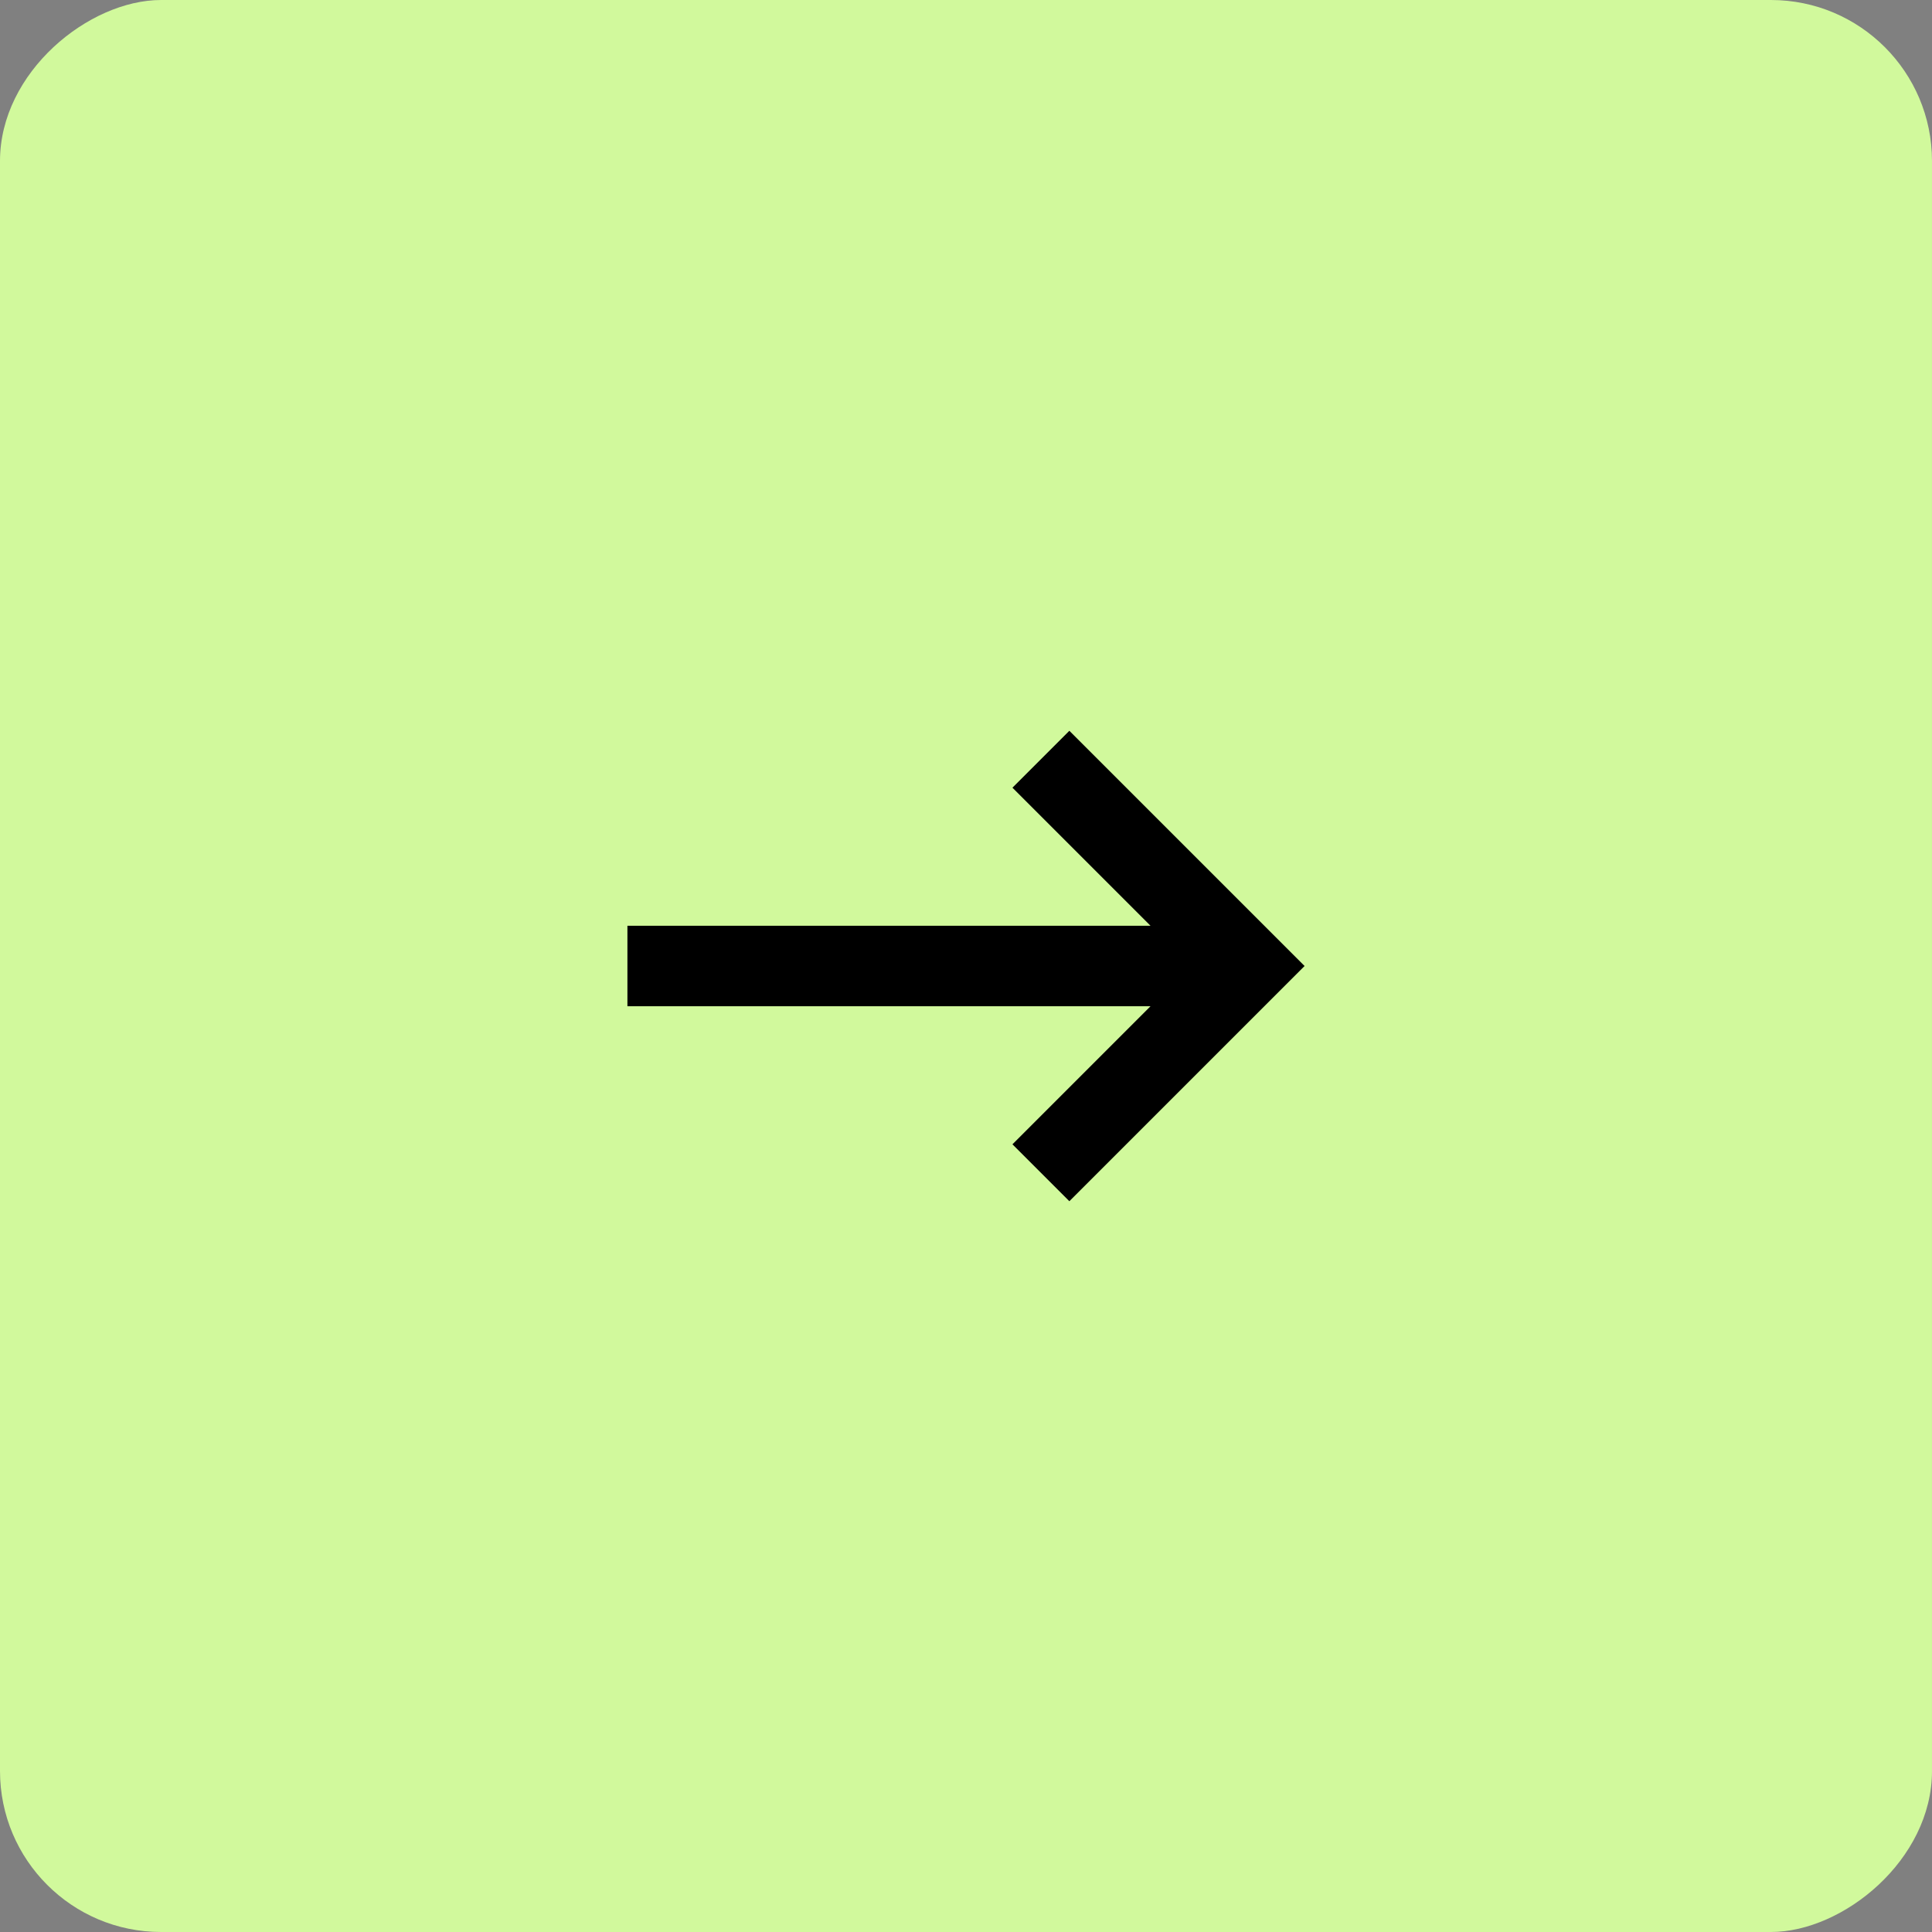
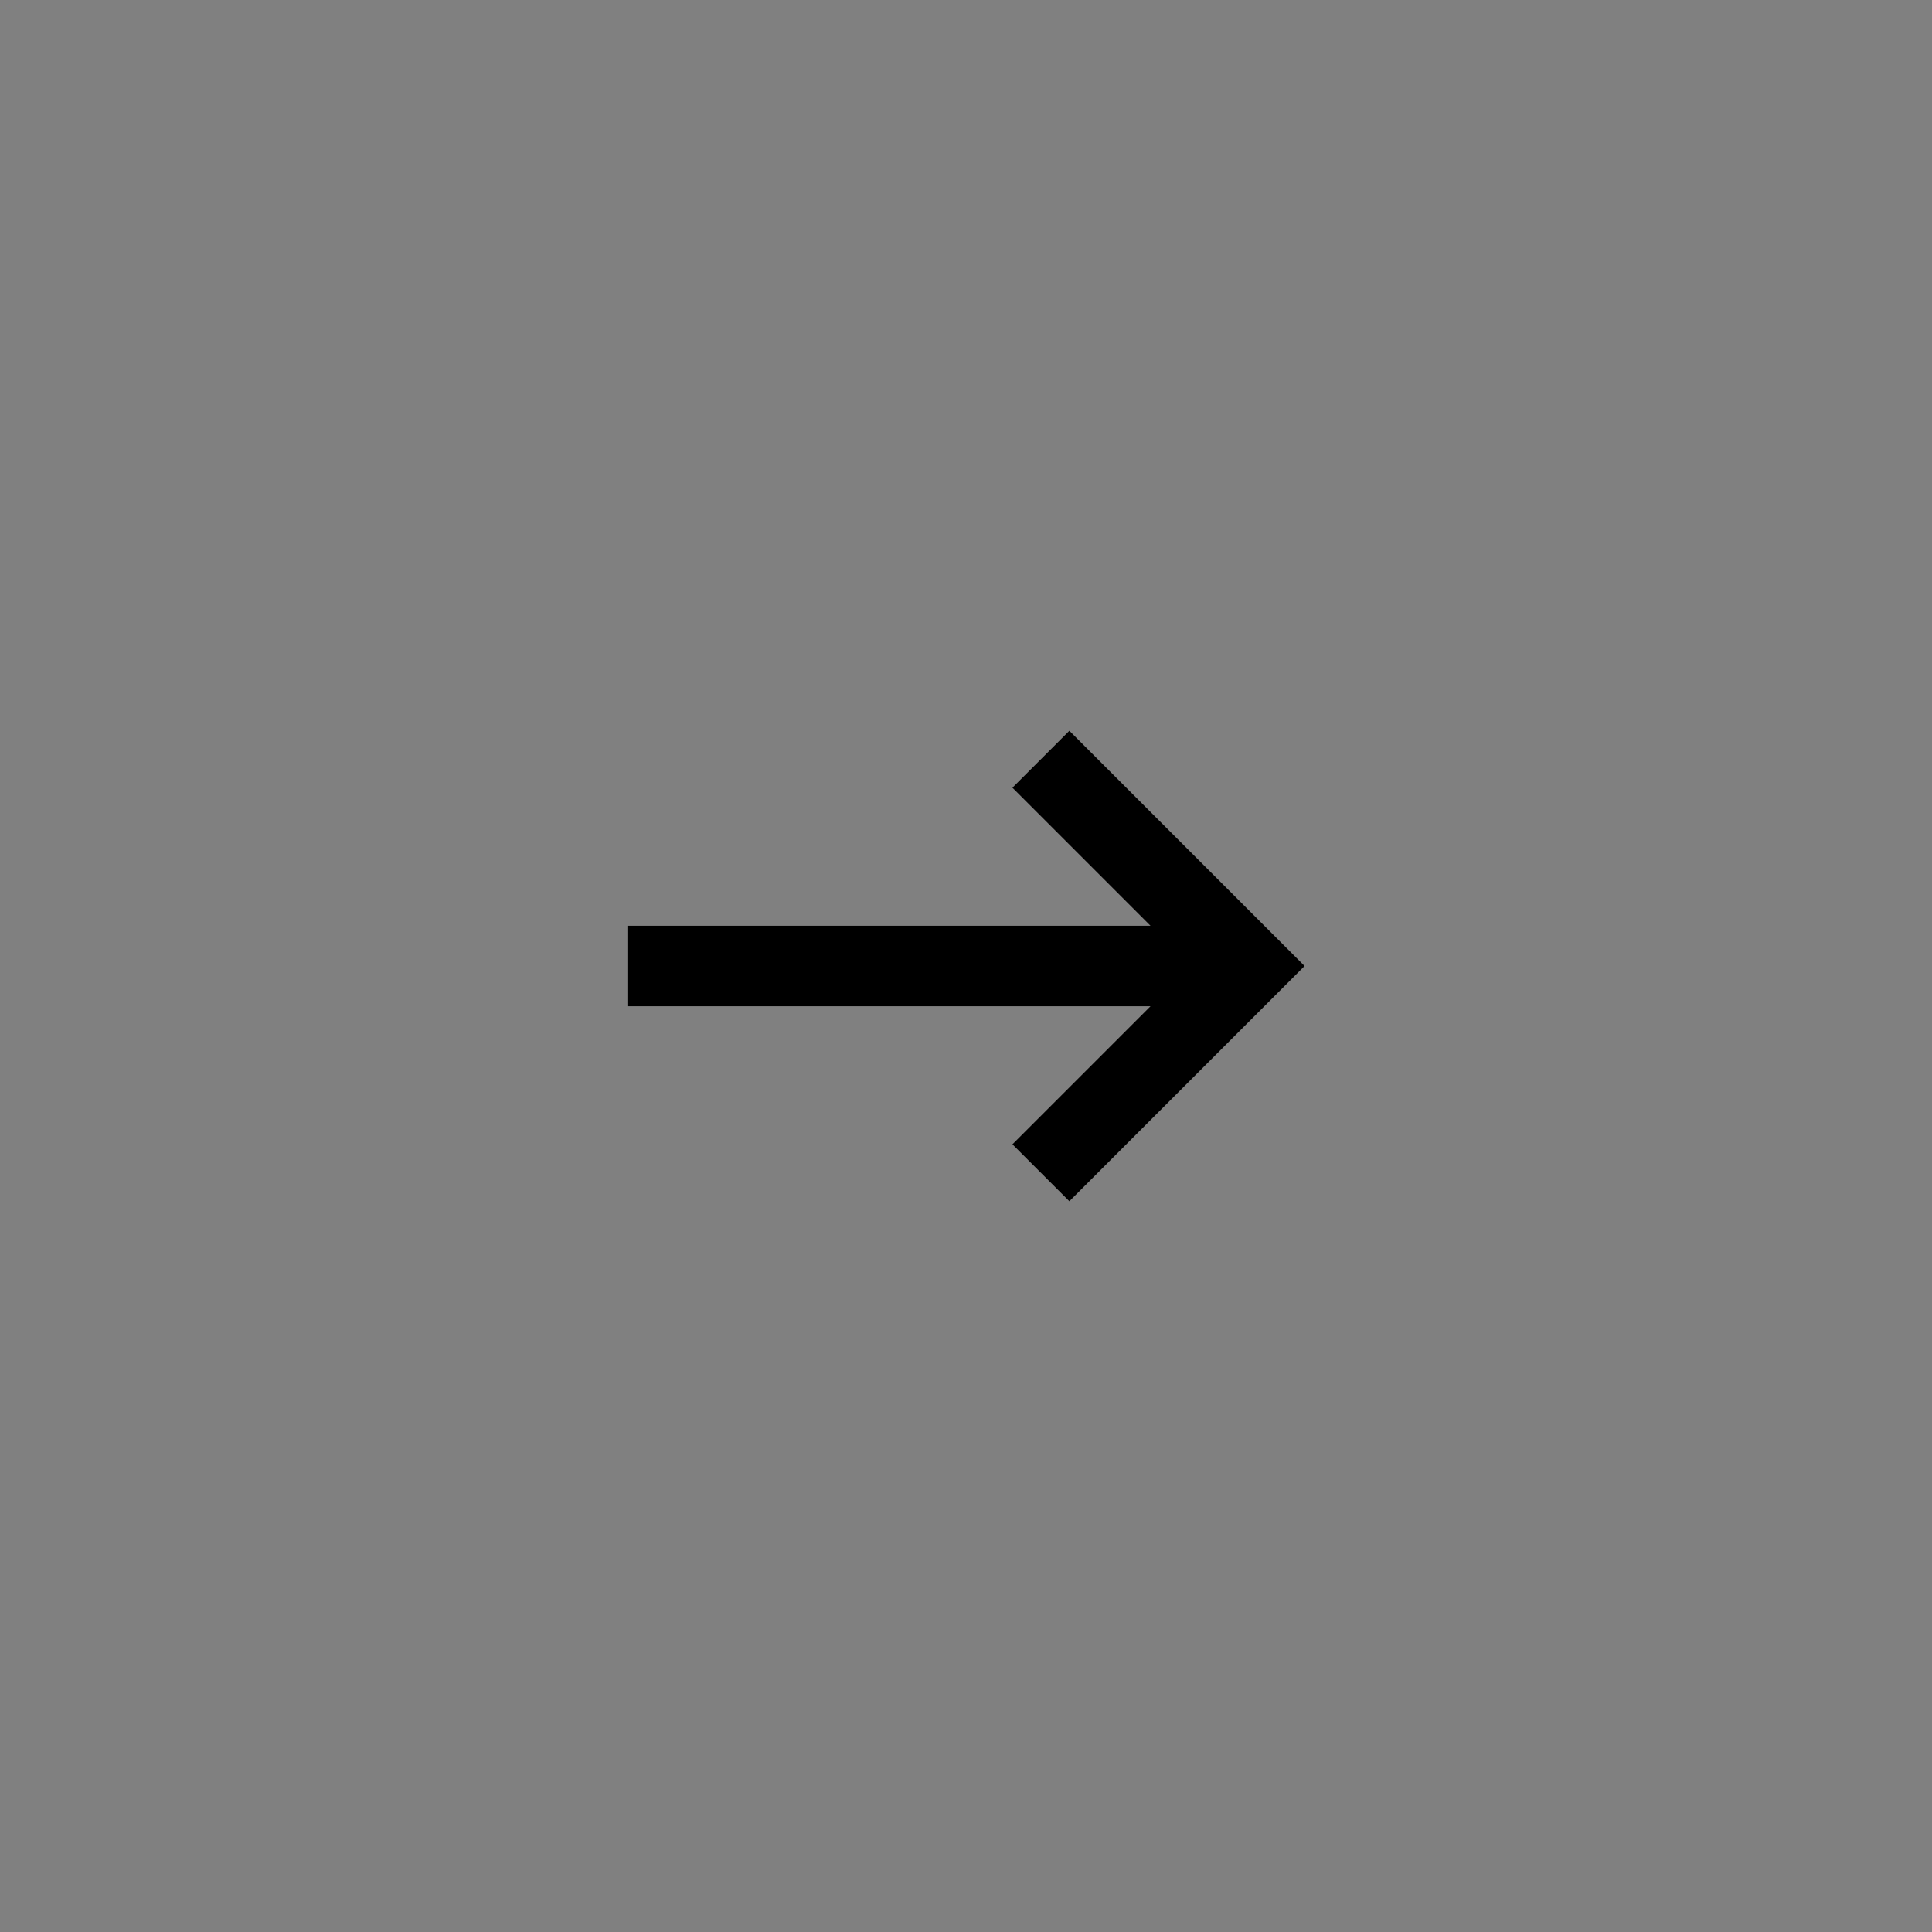
<svg xmlns="http://www.w3.org/2000/svg" width="48" height="48" viewBox="0 0 48 48" fill="none">
  <rect x="0" y="0" width="48" height="48" fill="#808080" stroke="none" />
-   <rect y="48" width="48" height="48" rx="4" transform="rotate(-90 0 48)" fill="#D1F99C" />
  <path fill-rule="evenodd" clip-rule="evenodd" d="M28.584 23L25.154 19.57L26.568 18.156L31.705 23.293L32.412 24L31.705 24.707L26.568 29.844L25.154 28.43L28.584 25L15.588 25L15.588 23L28.584 23Z" fill="black" />
</svg>